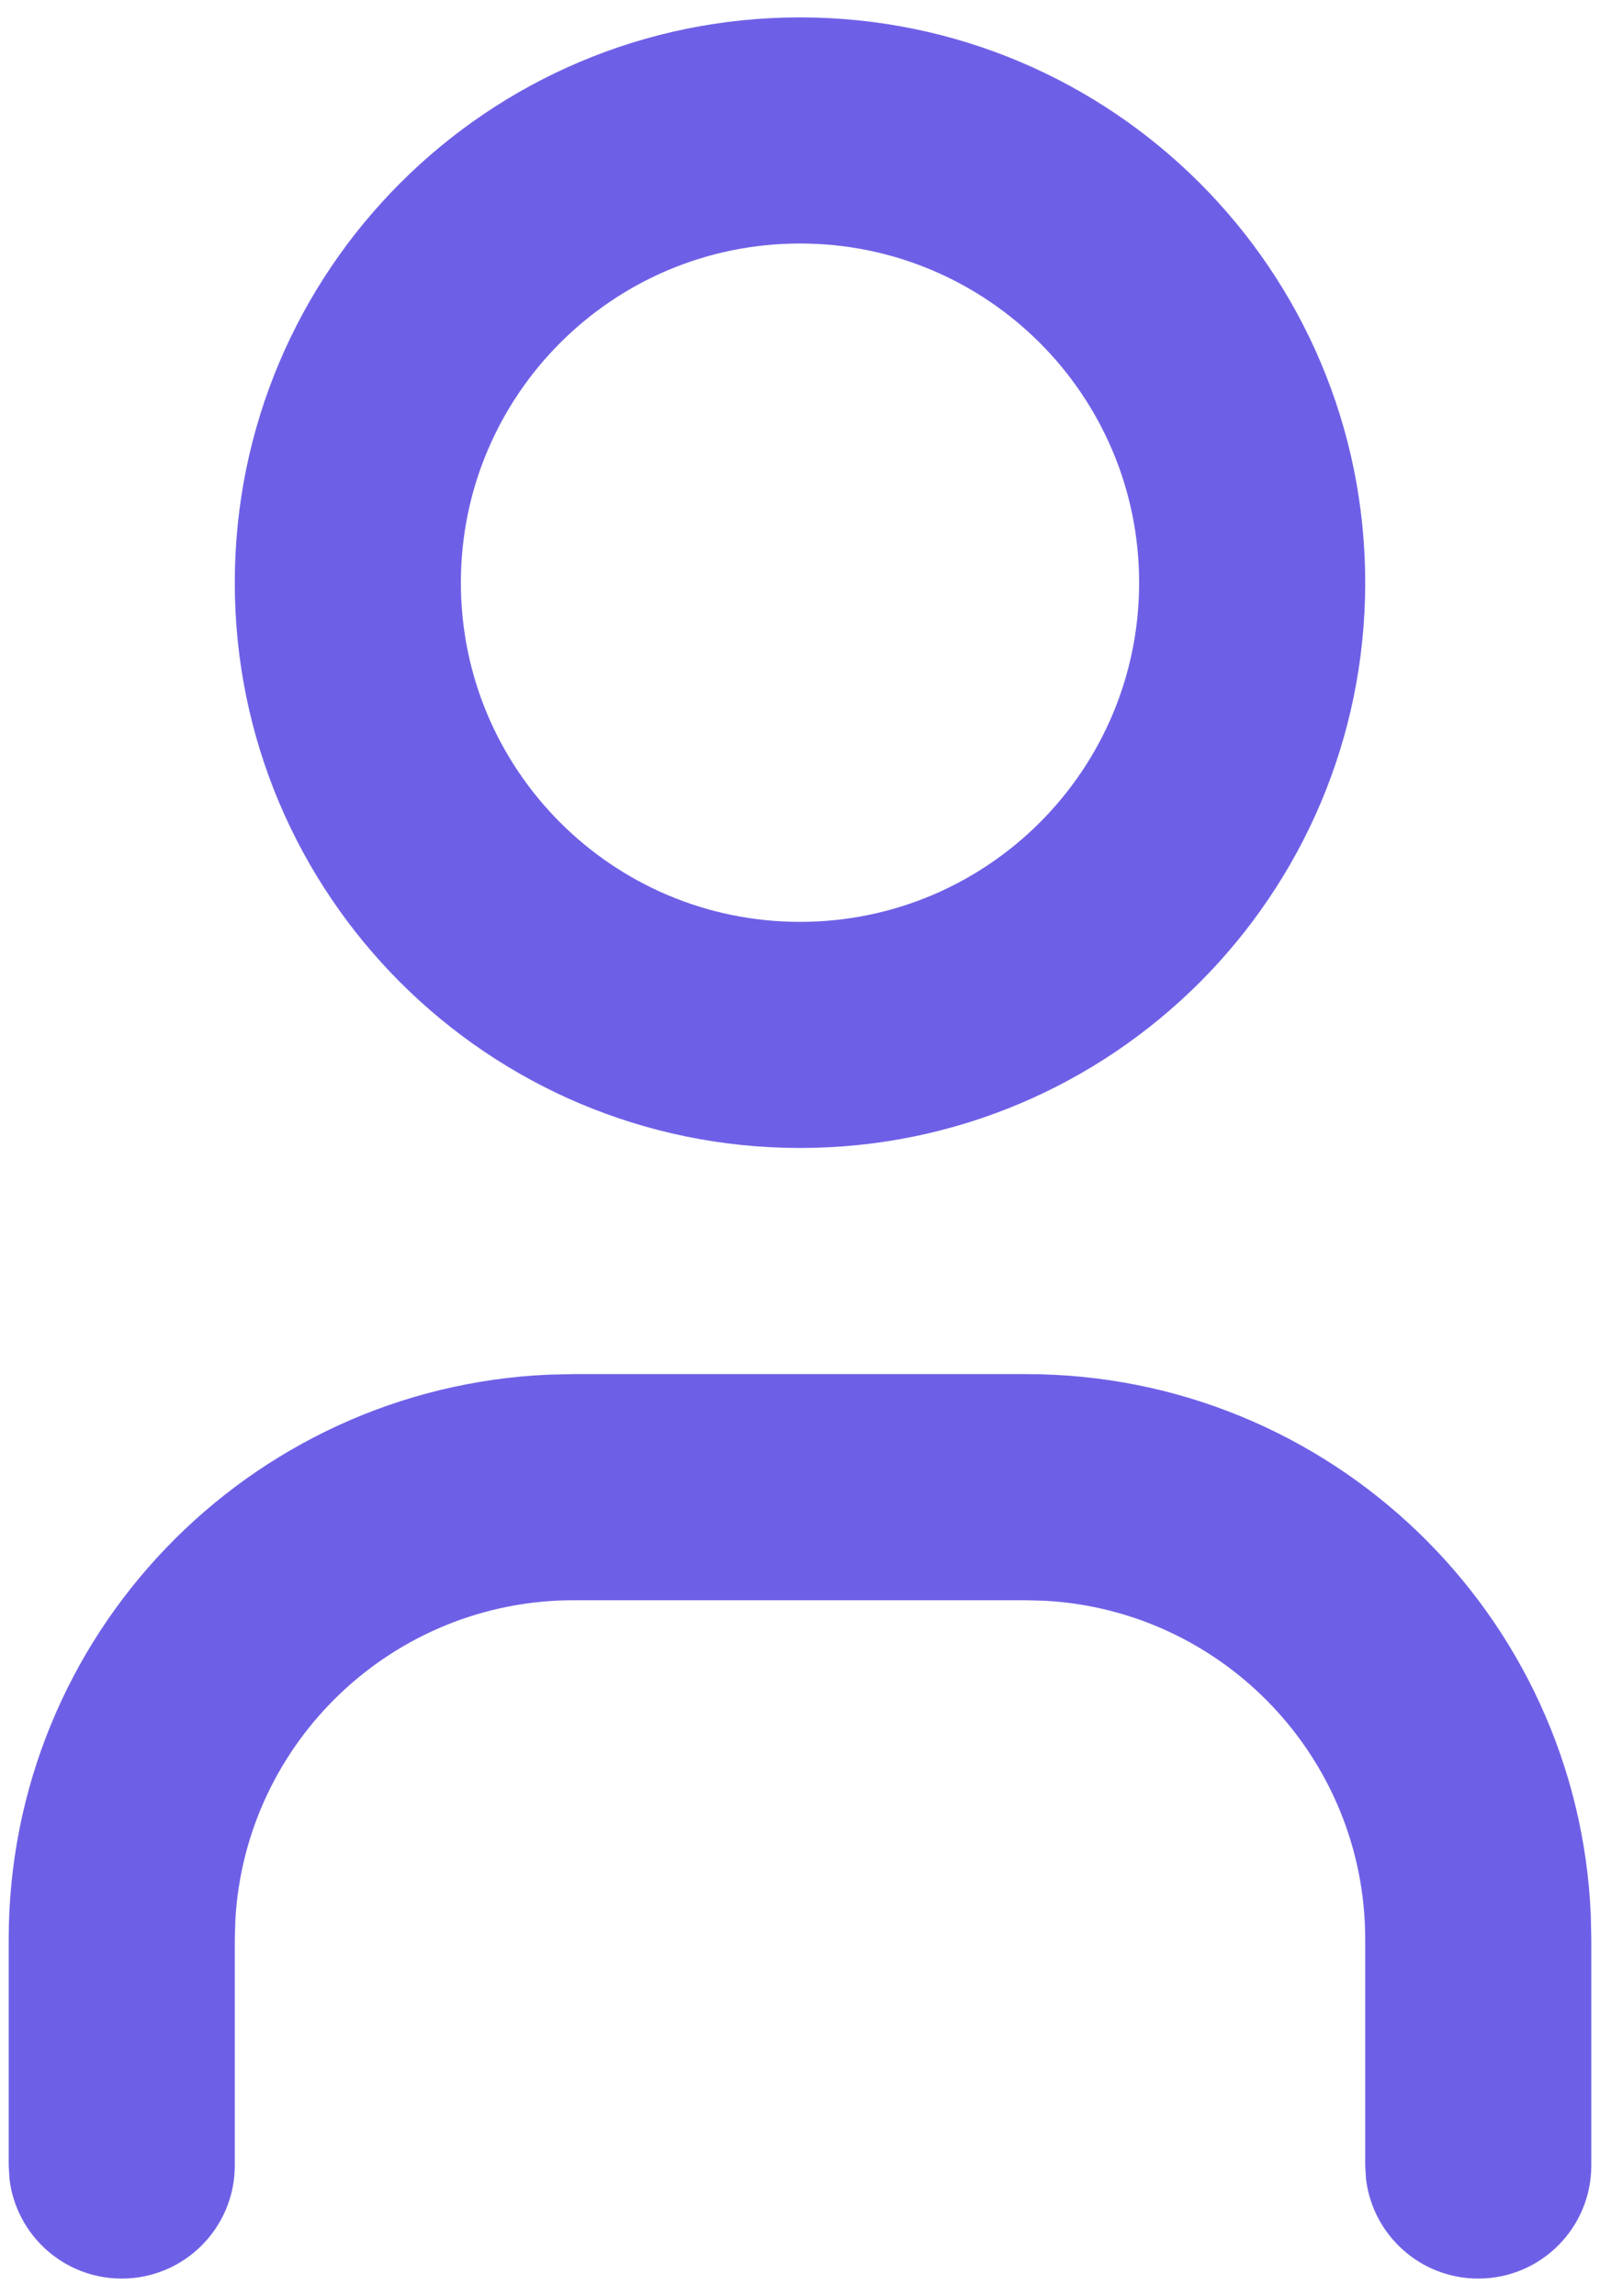
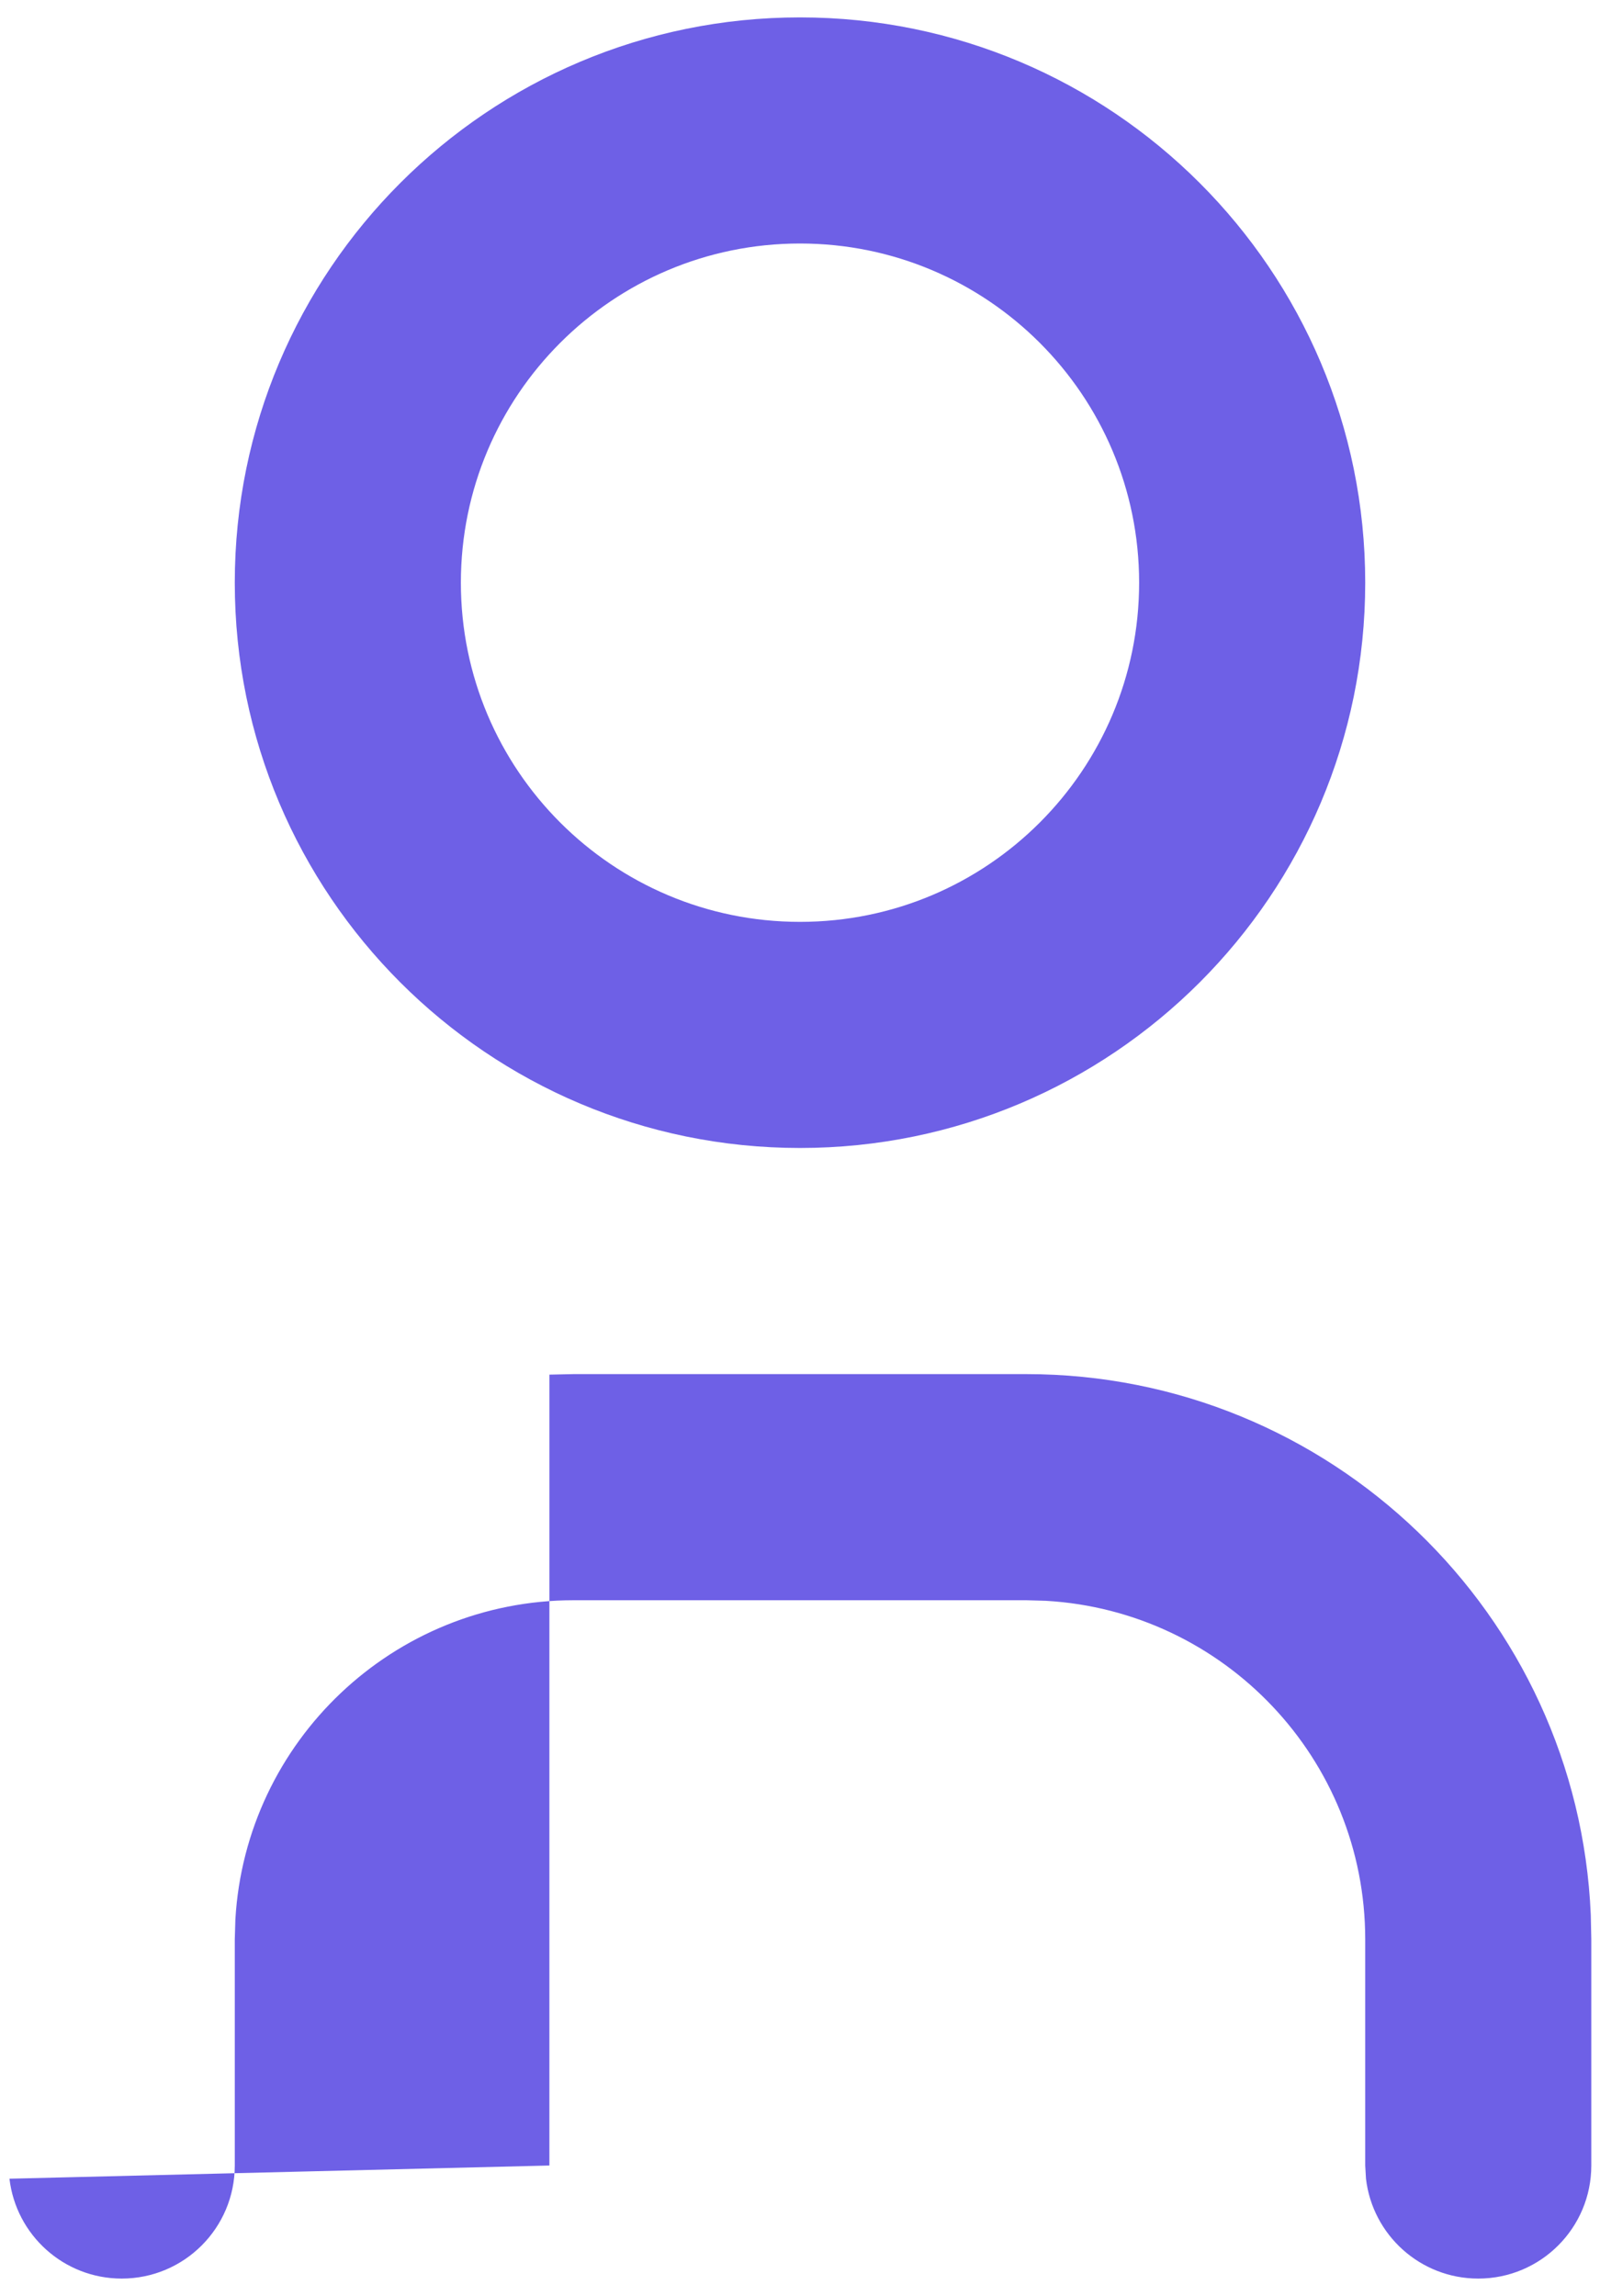
<svg xmlns="http://www.w3.org/2000/svg" width="100%" height="100%" viewBox="0 0 46 66" fill="none">
-   <path fill-rule="evenodd" clip-rule="evenodd" d="M23 0.5C14.025 0.5 6.75 7.775 6.75 16.75C6.75 25.725 14.025 33 23 33C31.975 33 39.25 25.725 39.25 16.75C39.25 7.775 31.975 0.5 23 0.5ZM23 7C28.385 7 32.75 11.365 32.75 16.75C32.75 22.135 28.385 26.5 23 26.5C17.615 26.5 13.25 22.135 13.25 16.75C13.25 11.365 17.615 7 23 7ZM45.735 55.045C45.366 46.398 38.239 39.5 29.5 39.5H16.5L15.795 39.515C7.147 39.884 0.25 47.011 0.25 55.75V62.25L0.272 62.629C0.46 64.245 1.833 65.5 3.5 65.5C5.295 65.5 6.75 64.045 6.75 62.25V55.75L6.767 55.177C7.063 50.059 11.307 46 16.5 46H29.5L30.073 46.017C35.191 46.313 39.25 50.557 39.25 55.75V62.25L39.272 62.629C39.46 64.245 40.833 65.5 42.5 65.5C44.295 65.5 45.75 64.045 45.75 62.25V55.75L45.735 55.045Z" fill="#6E60E6" />
+   <path fill-rule="evenodd" clip-rule="evenodd" d="M23 0.5C14.025 0.5 6.75 7.775 6.75 16.75C6.75 25.725 14.025 33 23 33C31.975 33 39.25 25.725 39.25 16.75C39.25 7.775 31.975 0.5 23 0.5ZM23 7C28.385 7 32.75 11.365 32.75 16.75C32.75 22.135 28.385 26.5 23 26.5C17.615 26.5 13.25 22.135 13.25 16.75C13.25 11.365 17.615 7 23 7ZM45.735 55.045C45.366 46.398 38.239 39.5 29.5 39.5H16.5L15.795 39.515V62.25L0.272 62.629C0.46 64.245 1.833 65.5 3.5 65.5C5.295 65.5 6.75 64.045 6.75 62.25V55.75L6.767 55.177C7.063 50.059 11.307 46 16.5 46H29.5L30.073 46.017C35.191 46.313 39.25 50.557 39.25 55.75V62.25L39.272 62.629C39.46 64.245 40.833 65.5 42.5 65.5C44.295 65.5 45.75 64.045 45.75 62.25V55.75L45.735 55.045Z" fill="#6E60E6" />
</svg>